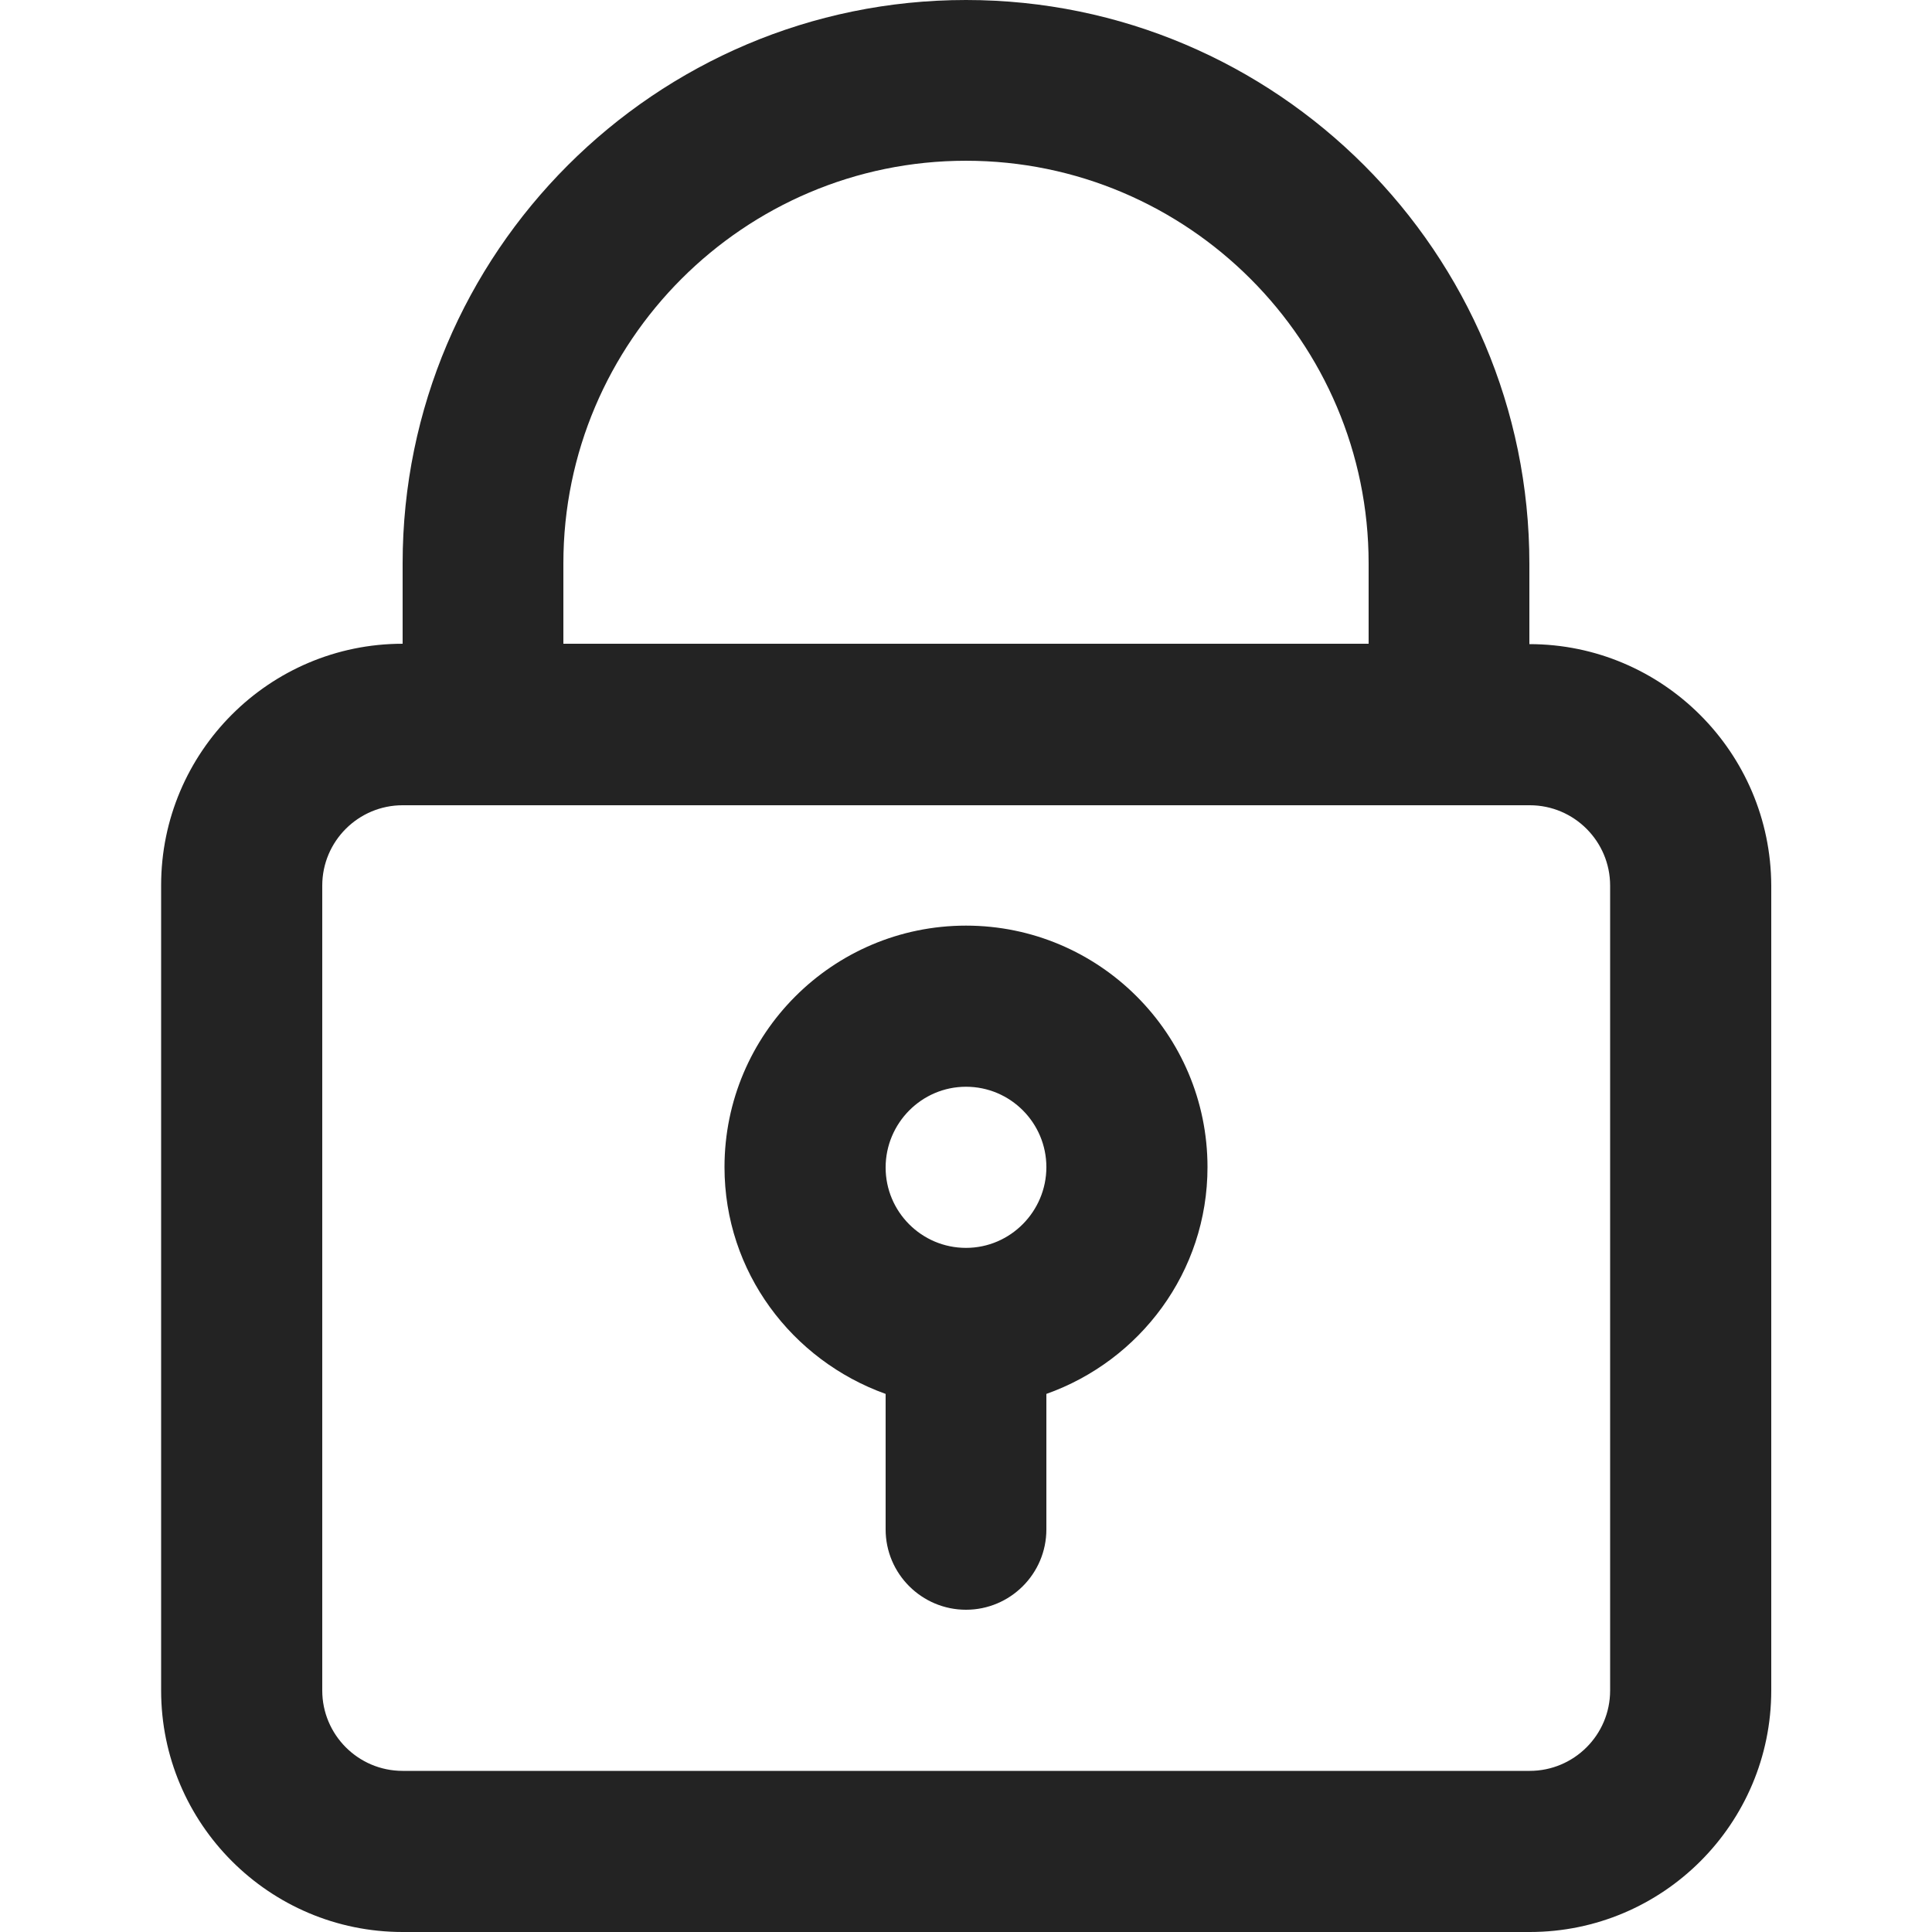
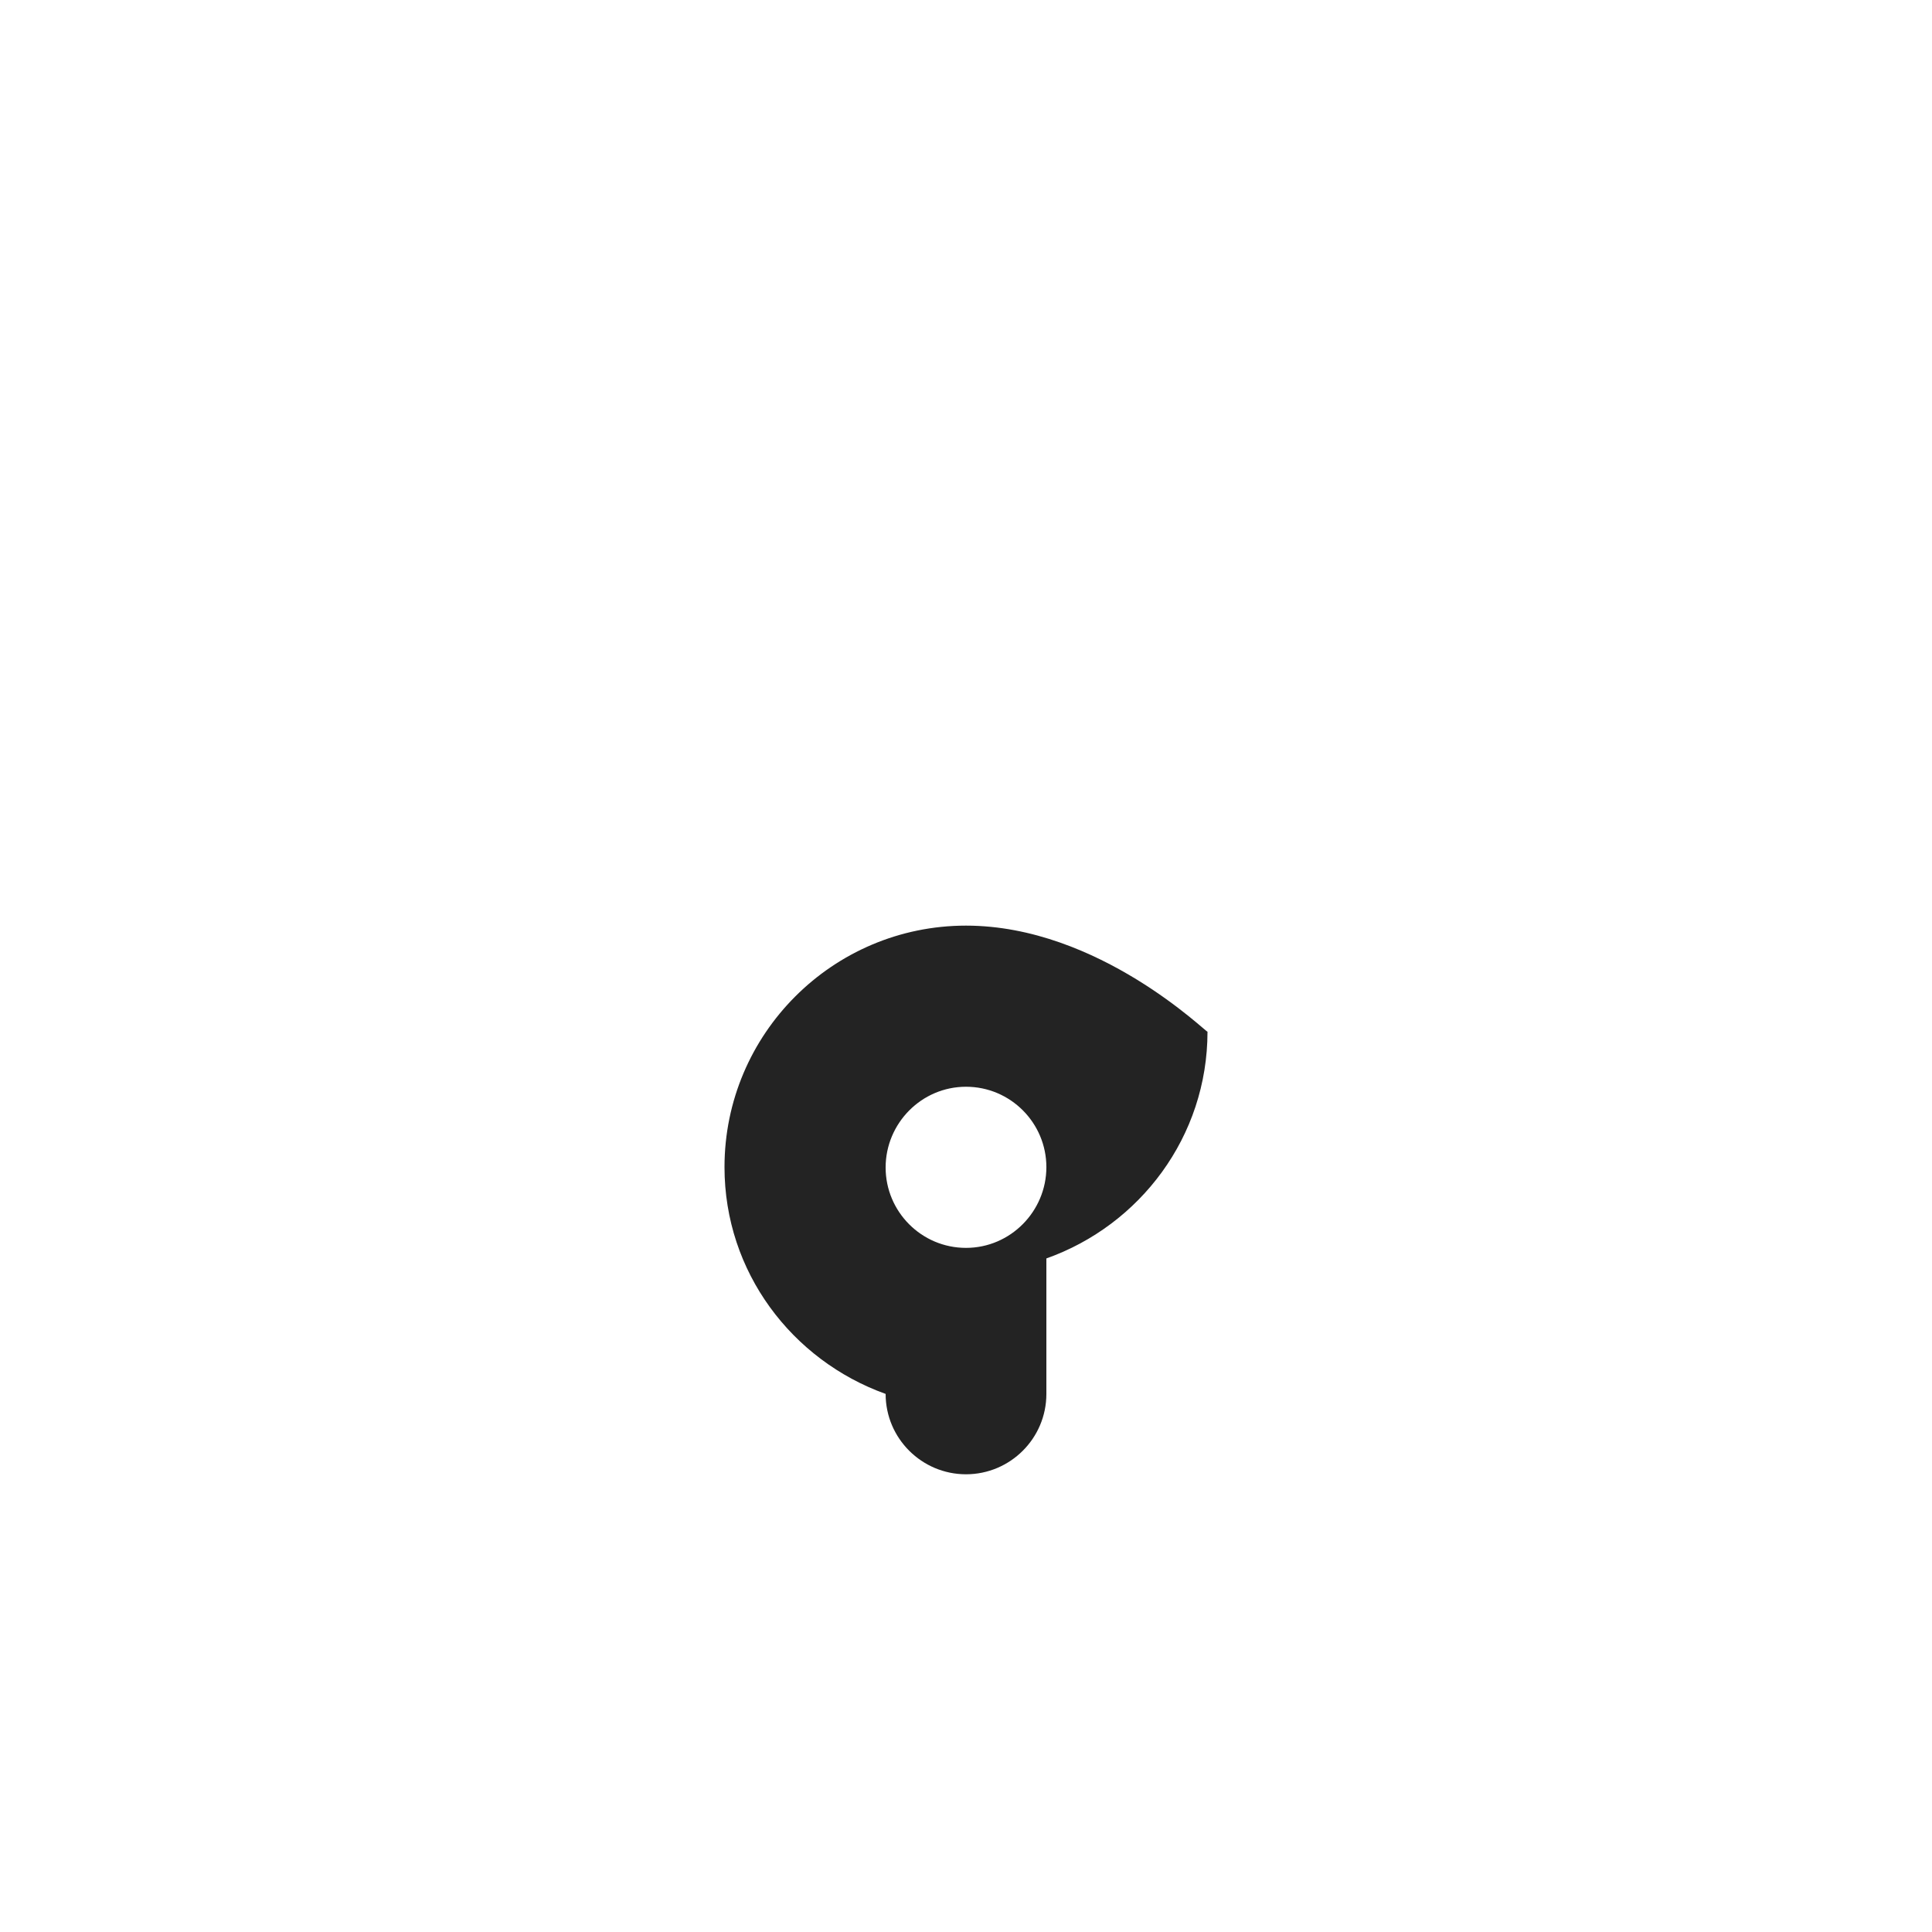
<svg xmlns="http://www.w3.org/2000/svg" version="1.1" id="Capa_1" x="0px" y="0px" viewBox="0 0 512 512" style="enable-background:new 0 0 512 512;" xml:space="preserve">
  <style type="text/css">
	.st0{fill:#232323;}
</style>
  <g>
    <g>
-       <path class="st0" d="M405.3,170.7v-21.3C405.3,67,338.3,0,256,0S106.7,67,106.7,149.3v21.3c-35.3,0-64,28.7-64,64V448    c0,35.3,28.7,64,64,64h298.7c35.3,0,64-28.7,64-64V234.7C469.3,199.4,440.6,170.7,405.3,170.7z M149.3,149.3    c0-58.8,47.9-106.7,106.7-106.7s106.7,47.9,106.7,106.7v21.3H149.3V149.3z M426.7,448c0,11.8-9.6,21.3-21.3,21.3H106.7    c-11.8,0-21.3-9.6-21.3-21.3V234.7c0-11.8,9.6-21.3,21.3-21.3h298.7c11.8,0,21.3,9.6,21.3,21.3V448z" />
-     </g>
+       </g>
  </g>
  <g>
    <g>
-       <path class="st0" d="M256,245.3c-35.3,0-64,28.7-64,64c0,27.8,17.9,51.2,42.7,60.1v35.9c0,11.8,9.6,21.3,21.3,21.3    s21.3-9.5,21.3-21.3v-35.9c24.8-8.8,42.7-32.3,42.7-60.1C320,274,291.3,245.3,256,245.3z M256,330.7c-11.8,0-21.3-9.6-21.3-21.3    S244.2,288,256,288s21.3,9.6,21.3,21.3S267.8,330.7,256,330.7z" />
+       <path class="st0" d="M256,245.3c-35.3,0-64,28.7-64,64c0,27.8,17.9,51.2,42.7,60.1c0,11.8,9.6,21.3,21.3,21.3    s21.3-9.5,21.3-21.3v-35.9c24.8-8.8,42.7-32.3,42.7-60.1C320,274,291.3,245.3,256,245.3z M256,330.7c-11.8,0-21.3-9.6-21.3-21.3    S244.2,288,256,288s21.3,9.6,21.3,21.3S267.8,330.7,256,330.7z" />
    </g>
  </g>
</svg>